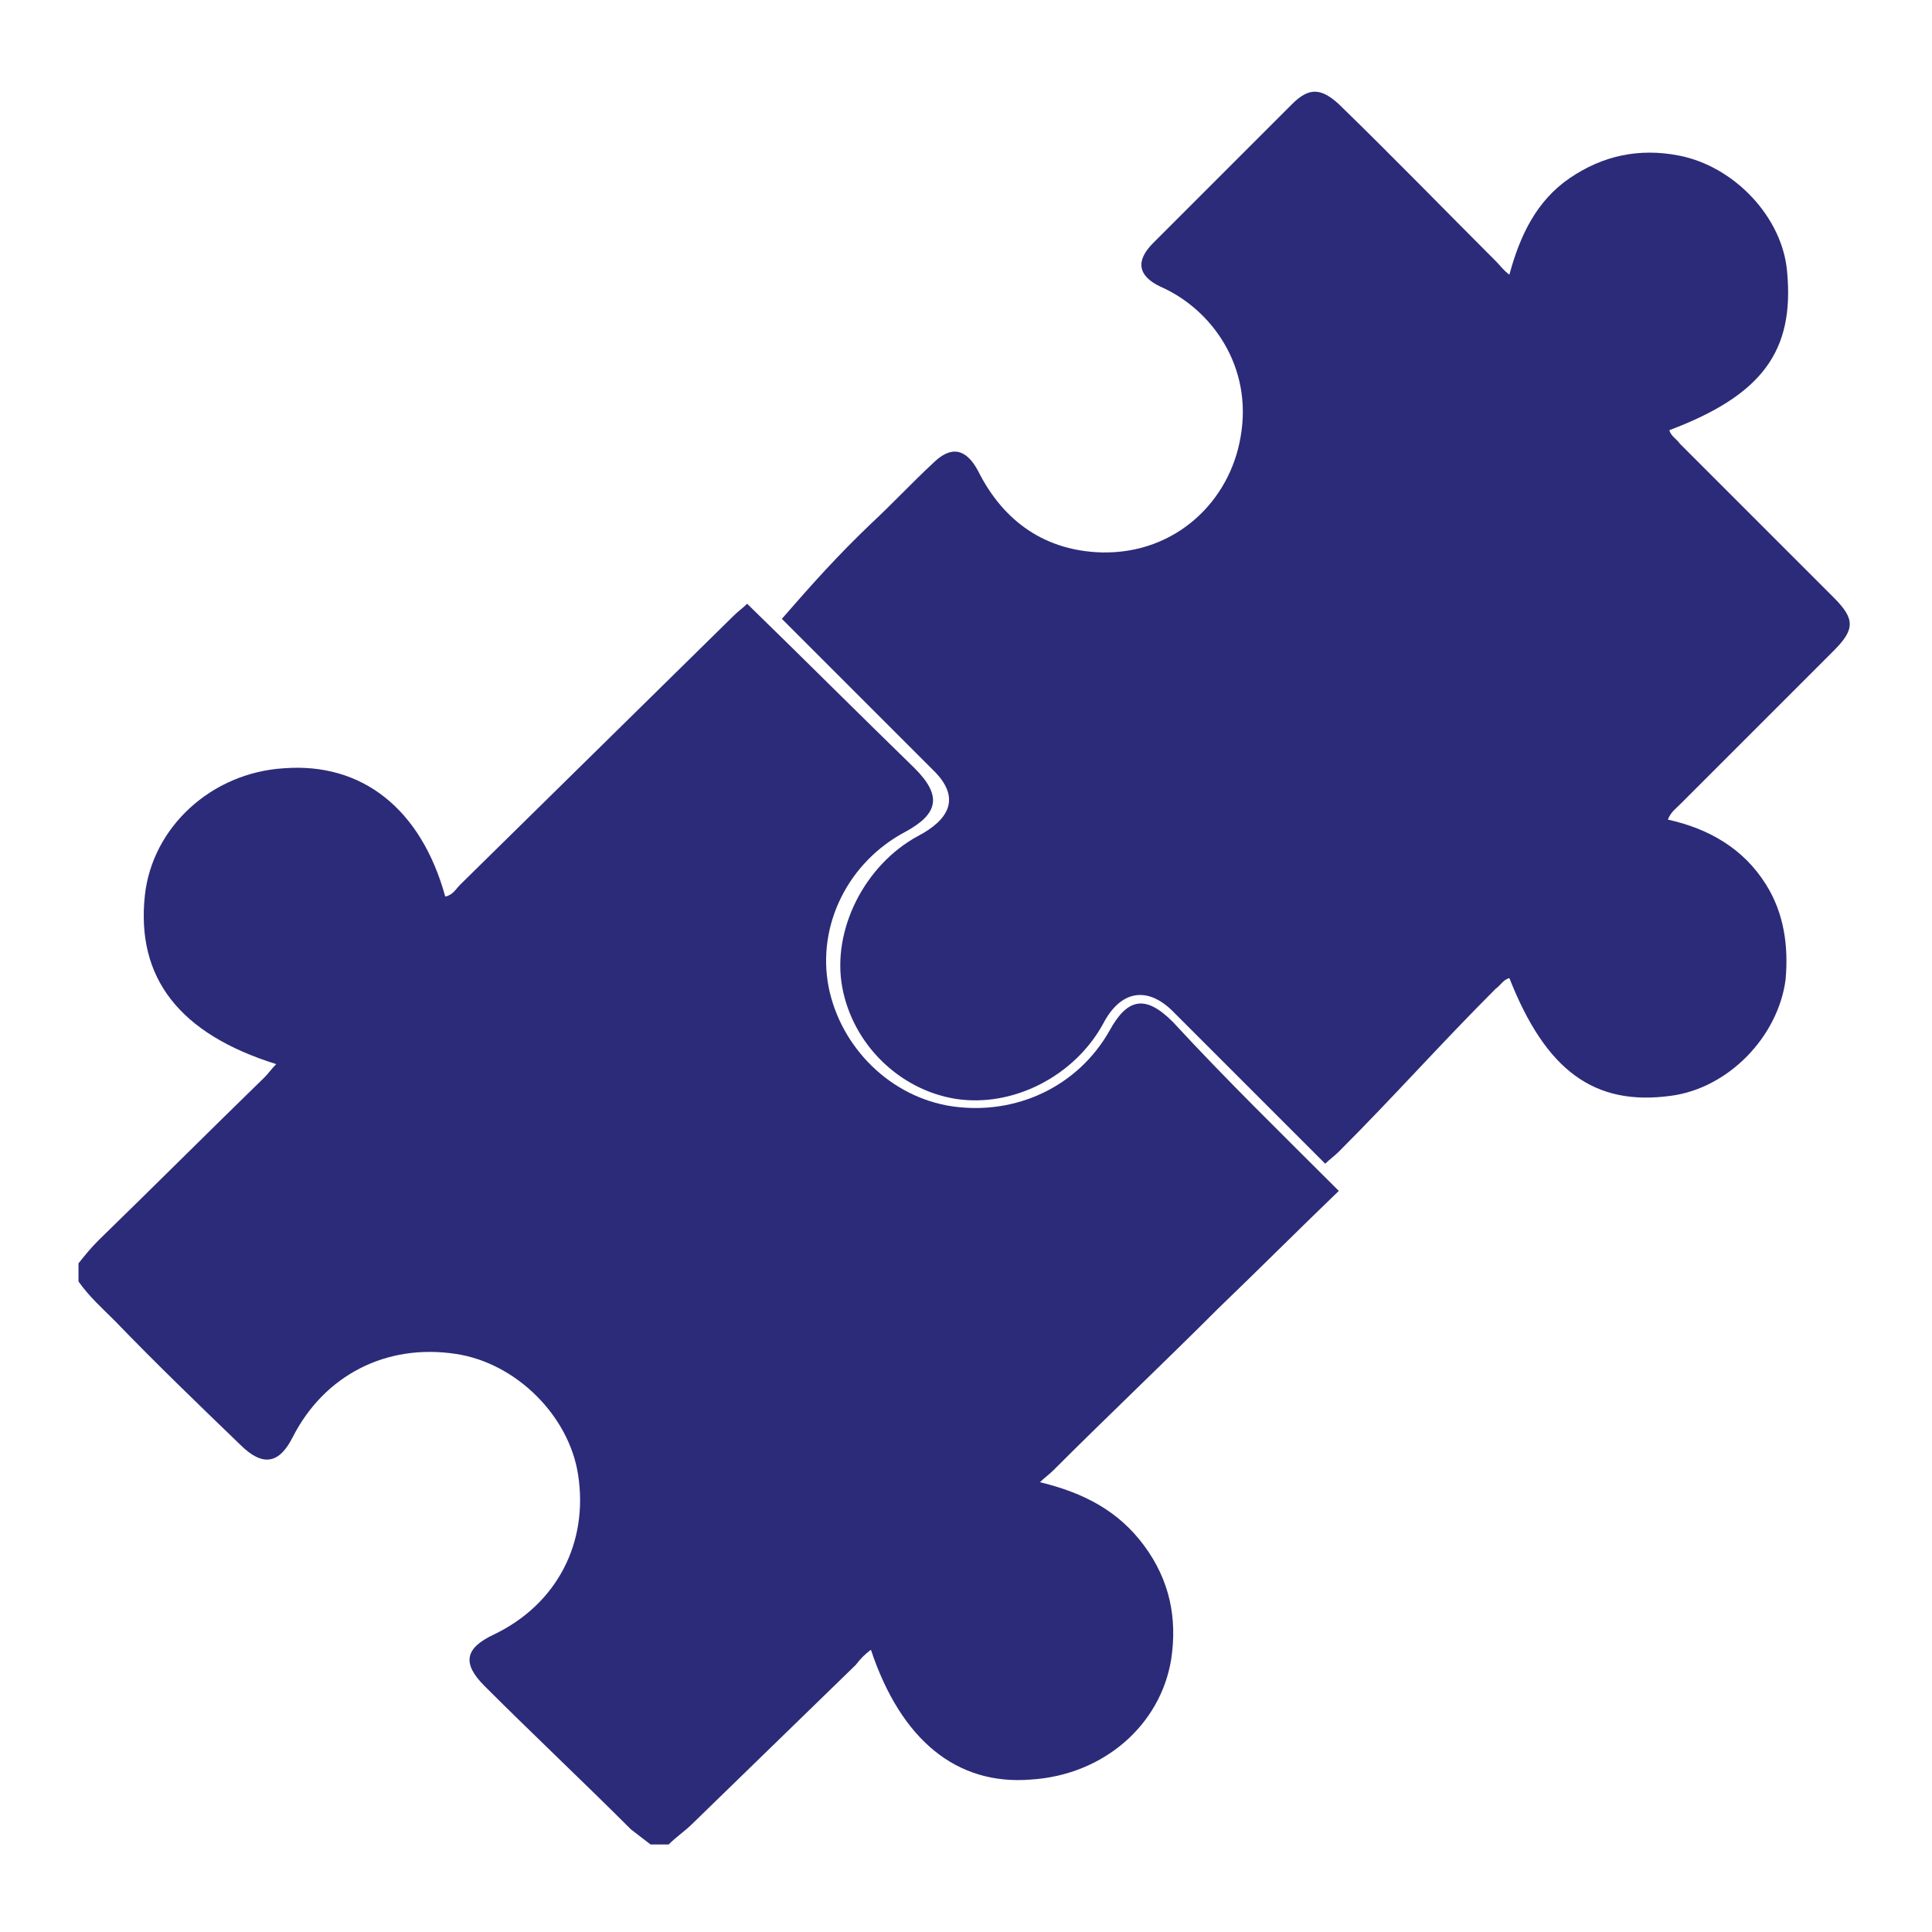
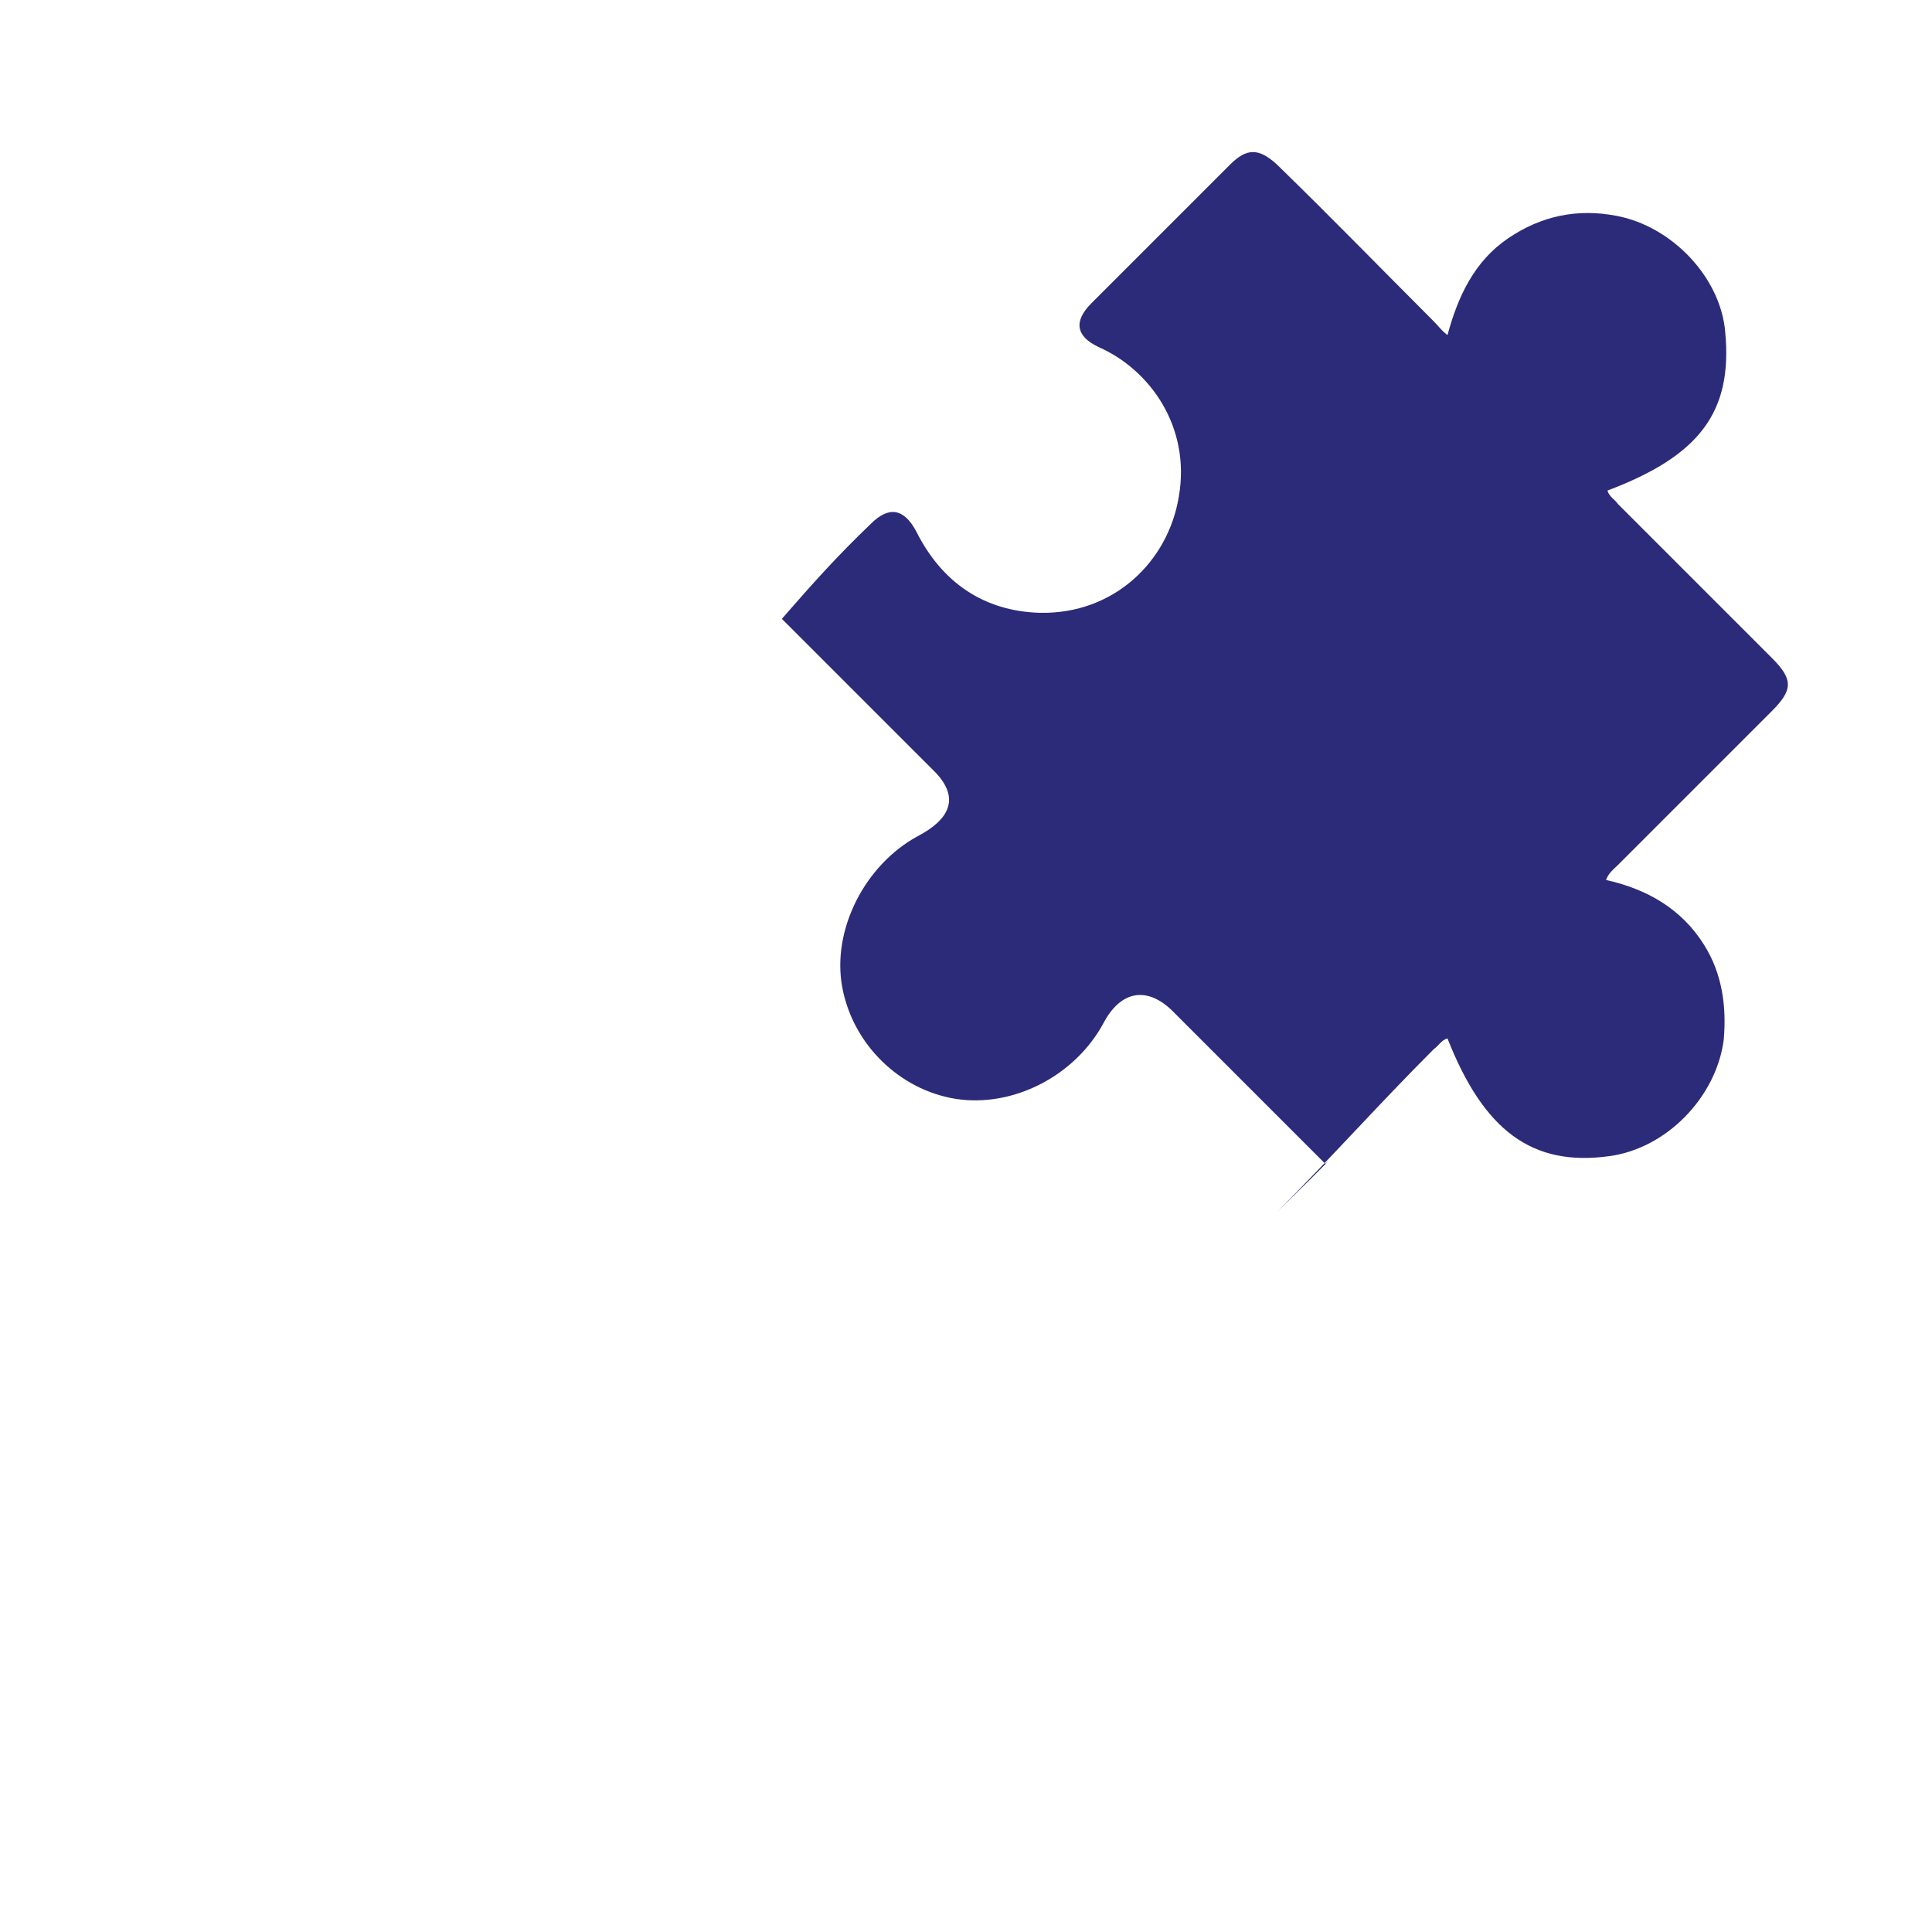
<svg xmlns="http://www.w3.org/2000/svg" id="Layer_1" x="0px" y="0px" viewBox="0 0 128 128" style="enable-background:new 0 0 128 128;" xml:space="preserve">
  <style type="text/css">	.st0{fill:#2C2B79;}</style>
-   <path class="st0" d="M88.7,78.9c-2.7,2.6-5.3,5.2-8,7.8c-3.6,3.6-7.3,7.1-10.9,10.7c-0.3,0.3-0.6,0.5-0.9,0.8 c2.9,0.7,5.2,1.9,6.9,4.2c1.7,2.3,2.2,4.8,1.8,7.5c-0.7,4.4-4.5,7.7-9.3,8c-4.9,0.4-8.6-2.6-10.6-8.6c-0.4,0.3-0.7,0.6-1,1 c-3.6,3.5-7.2,7-10.8,10.5c-0.5,0.5-1.1,0.9-1.6,1.4c-0.4,0-0.8,0-1.2,0c-0.4-0.3-0.9-0.7-1.3-1c-3.2-3.2-6.5-6.3-9.7-9.5 c-1.5-1.5-1.3-2.5,0.6-3.4c4.2-2,6.3-6.1,5.6-10.6c-0.6-3.9-4.1-7.4-8.1-8c-4.6-0.7-8.7,1.4-10.8,5.5c-0.9,1.8-2,2-3.5,0.5 c-2.8-2.7-5.6-5.4-8.3-8.2c-0.8-0.8-1.7-1.6-2.4-2.6c0-0.4,0-0.8,0-1.2c0.4-0.5,0.8-1,1.3-1.5c3.7-3.6,7.3-7.2,11-10.8 c0.3-0.3,0.5-0.6,0.8-0.9c-6.4-2-9.3-5.7-8.7-11.2c0.5-4.5,4.4-8.1,9.2-8.4c5.2-0.4,9.1,2.7,10.7,8.5c0.5-0.1,0.7-0.5,1-0.8 c6-5.9,12-11.8,18.1-17.8c0.3-0.3,0.6-0.5,0.9-0.8c3.7,3.6,7.4,7.3,11.1,10.9c1.8,1.8,1.6,3-0.6,4.2c-3.8,2-5.9,6.2-5.1,10.3 c0.8,4,4.1,7.3,8.2,7.9c4.2,0.6,8.3-1.3,10.4-5c1.2-2.2,2.4-2.4,4.2-0.6C81.3,71.6,85,75.2,88.7,78.9z" />
-   <path class="st0" d="M87.8,77.1c-3.4-3.4-6.8-6.8-10.2-10.2c-1.7-1.6-3.4-1.2-4.5,0.9c-1.9,3.5-6,5.6-9.8,5 c-3.7-0.6-6.8-3.6-7.5-7.4c-0.7-3.8,1.5-8.1,5-10c2.1-1.1,2.8-2.5,1.2-4.2c-3.4-3.4-6.8-6.8-10.2-10.2c2-2.3,3.7-4.2,5.9-6.3 c1.4-1.3,2.7-2.7,4.1-4c1.2-1.2,2.2-1,3,0.5c1.7,3.4,4.5,5.3,8.2,5.4c4.9,0.1,8.5-3.4,9.2-7.7c0.8-4.6-1.9-8.4-5.3-9.9 c-1.5-0.7-1.7-1.7-0.5-2.9c3.1-3.1,6.1-6.1,9.2-9.2c1.1-1.1,1.9-1.1,3.1,0c3.5,3.4,6.9,6.9,10.4,10.4c0.3,0.3,0.5,0.6,0.9,0.9 c0.7-2.6,1.8-4.9,4-6.4c2.2-1.5,4.6-2,7.2-1.5c3.7,0.7,6.9,4.1,7.2,7.7c0.5,5.3-1.7,8.2-7.8,10.5c0.1,0.4,0.5,0.6,0.7,0.9 c3.4,3.4,6.8,6.8,10.2,10.2c1.4,1.4,1.4,2.1,0,3.5c-3.4,3.4-6.8,6.8-10.2,10.2c-0.3,0.3-0.6,0.5-0.8,1c2.7,0.6,5,1.9,6.5,4.3 c1.2,1.9,1.5,4.1,1.3,6.3c-0.5,3.8-3.8,7.2-7.6,7.7c-5.1,0.7-8.3-1.7-10.7-7.8c-0.4,0.1-0.6,0.5-0.9,0.7c-3.7,3.7-6.7,7.1-10.4,10.8 C88.4,76.6,88.1,76.8,87.8,77.1z" />
+   <path class="st0" d="M87.8,77.1c-3.4-3.4-6.8-6.8-10.2-10.2c-1.7-1.6-3.4-1.2-4.5,0.9c-1.9,3.5-6,5.6-9.8,5 c-3.7-0.6-6.8-3.6-7.5-7.4c-0.7-3.8,1.5-8.1,5-10c2.1-1.1,2.8-2.5,1.2-4.2c-3.4-3.4-6.8-6.8-10.2-10.2c2-2.3,3.7-4.2,5.9-6.3 c1.2-1.2,2.2-1,3,0.5c1.7,3.4,4.5,5.3,8.2,5.4c4.9,0.1,8.5-3.4,9.2-7.7c0.8-4.6-1.9-8.4-5.3-9.9 c-1.5-0.7-1.7-1.7-0.5-2.9c3.1-3.1,6.1-6.1,9.2-9.2c1.1-1.1,1.9-1.1,3.1,0c3.5,3.4,6.9,6.9,10.4,10.4c0.3,0.3,0.5,0.6,0.9,0.9 c0.7-2.6,1.8-4.9,4-6.4c2.2-1.5,4.6-2,7.2-1.5c3.7,0.7,6.9,4.1,7.2,7.7c0.5,5.3-1.7,8.2-7.8,10.5c0.1,0.4,0.5,0.6,0.7,0.9 c3.4,3.4,6.8,6.8,10.2,10.2c1.4,1.4,1.4,2.1,0,3.5c-3.4,3.4-6.8,6.8-10.2,10.2c-0.3,0.3-0.6,0.5-0.8,1c2.7,0.6,5,1.9,6.5,4.3 c1.2,1.9,1.5,4.1,1.3,6.3c-0.5,3.8-3.8,7.2-7.6,7.7c-5.1,0.7-8.3-1.7-10.7-7.8c-0.4,0.1-0.6,0.5-0.9,0.7c-3.7,3.7-6.7,7.1-10.4,10.8 C88.4,76.6,88.1,76.8,87.8,77.1z" />
</svg>